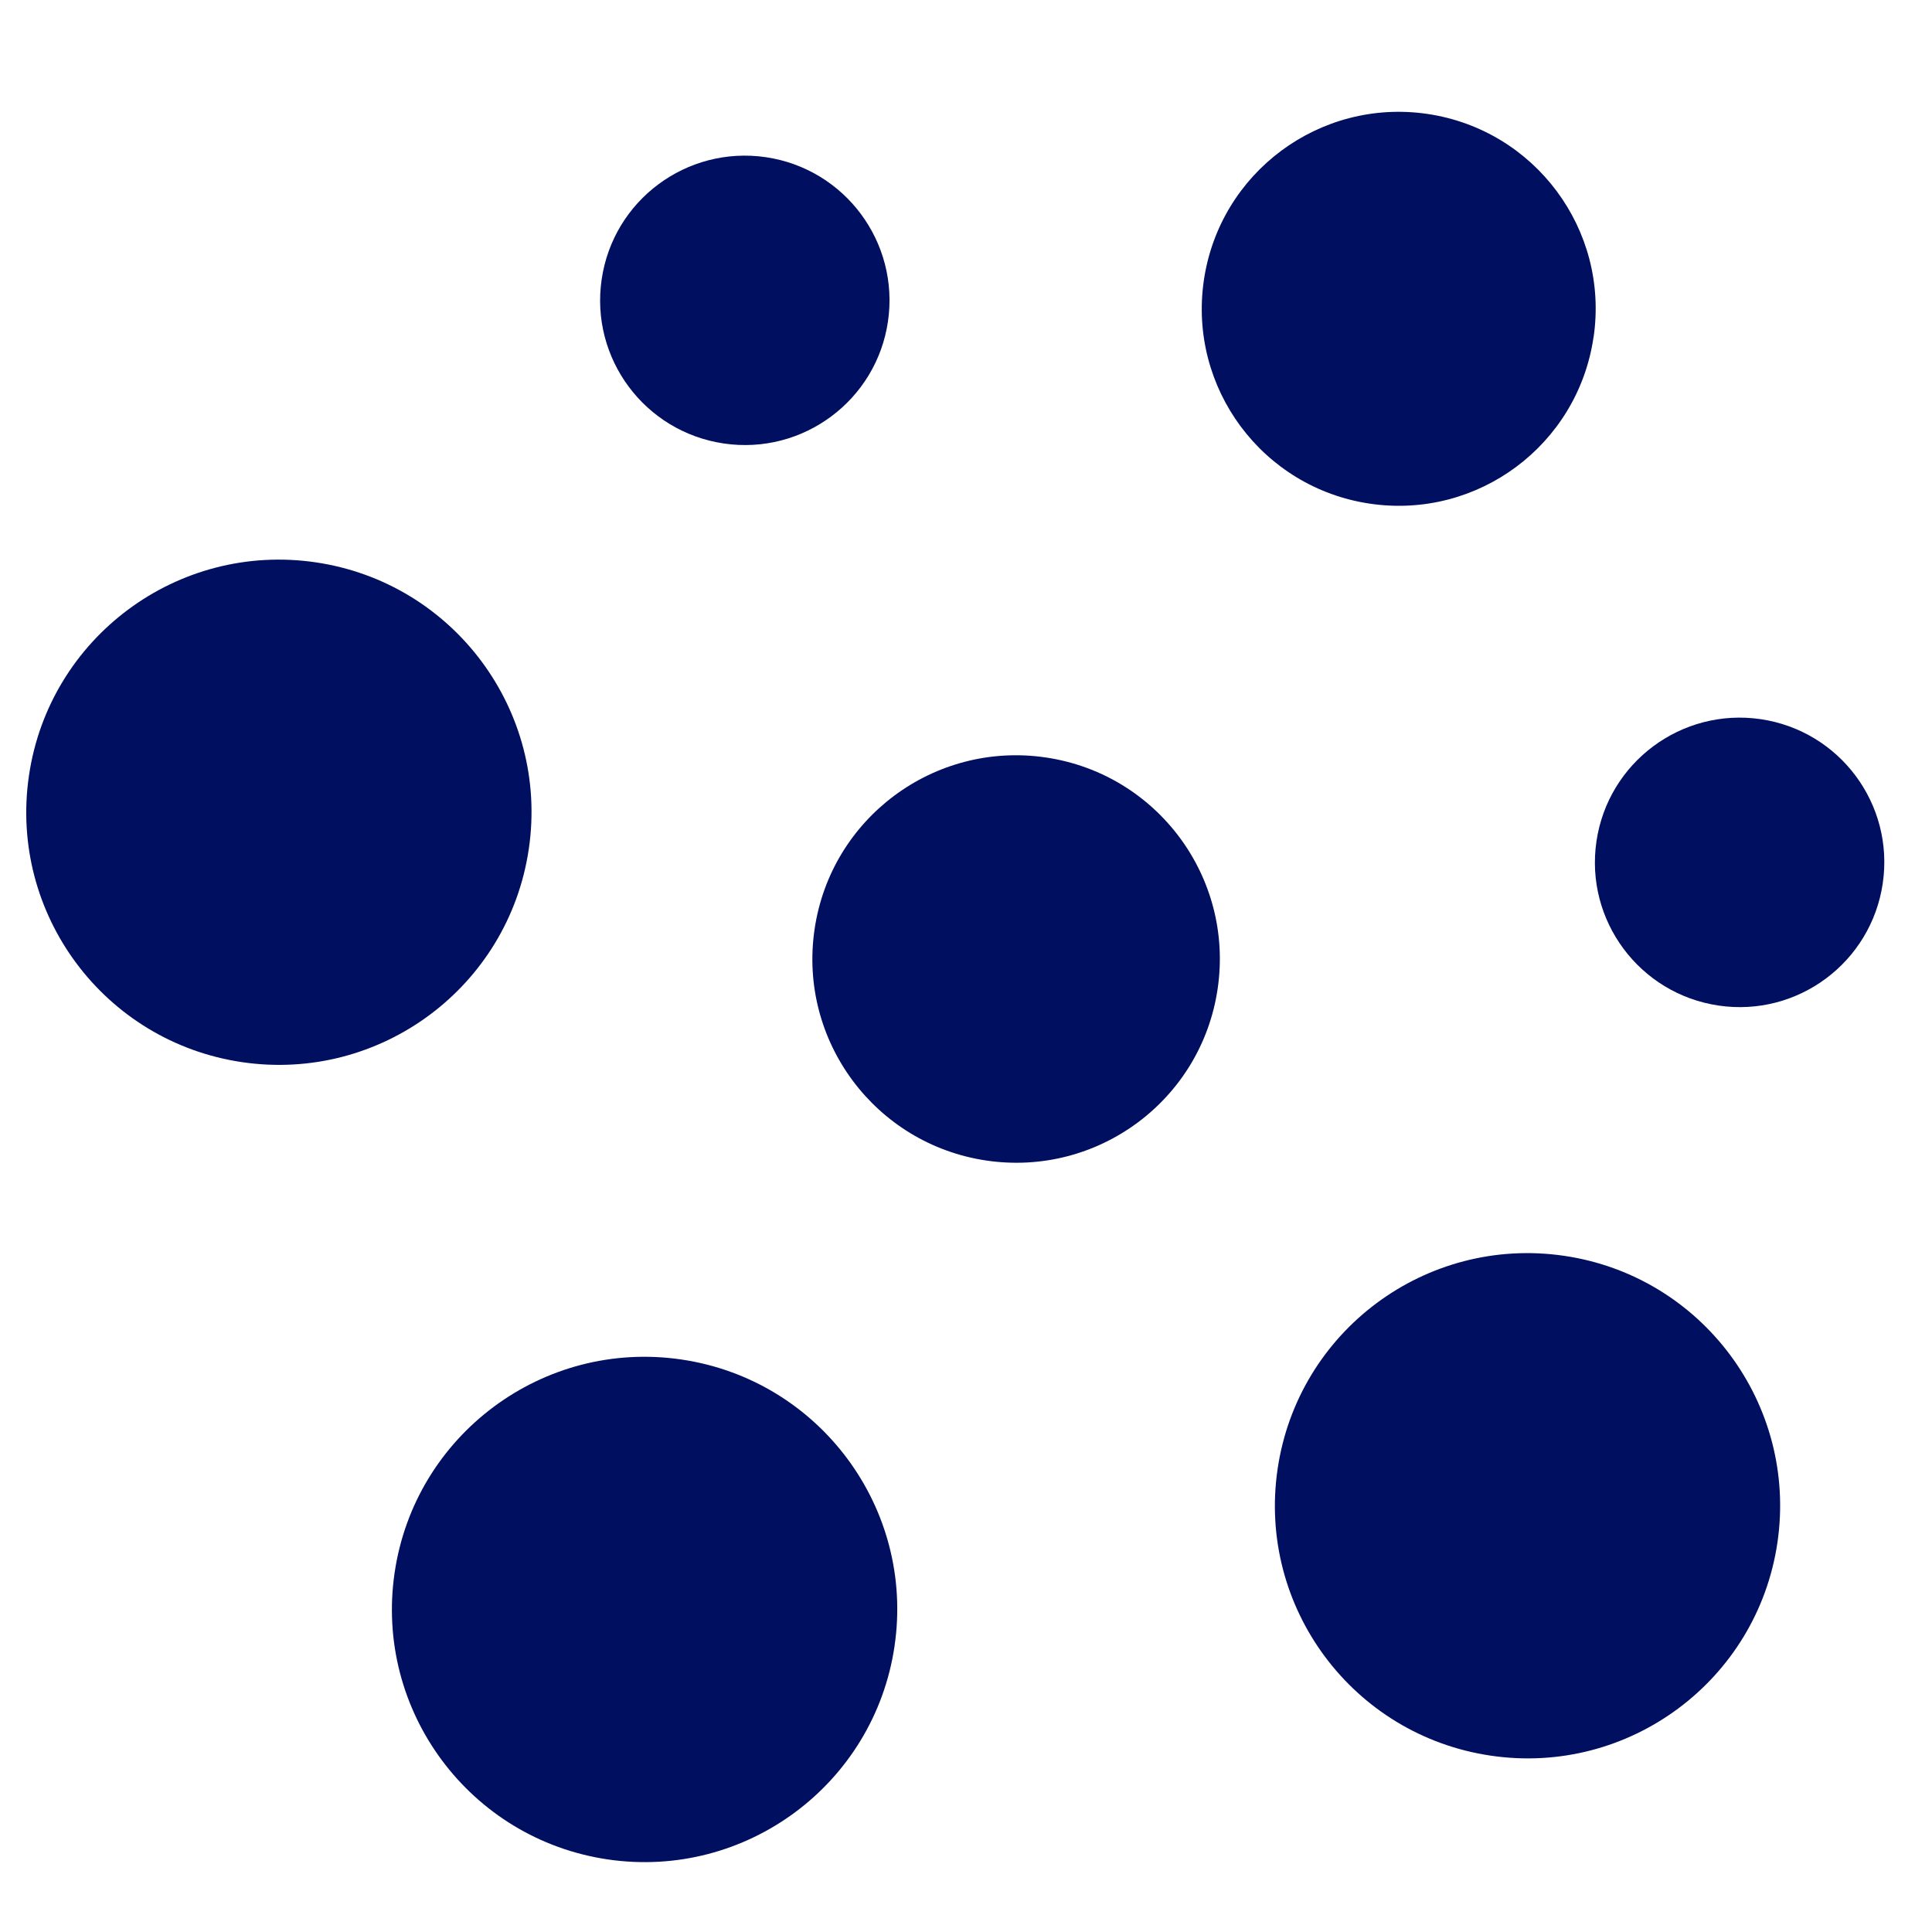
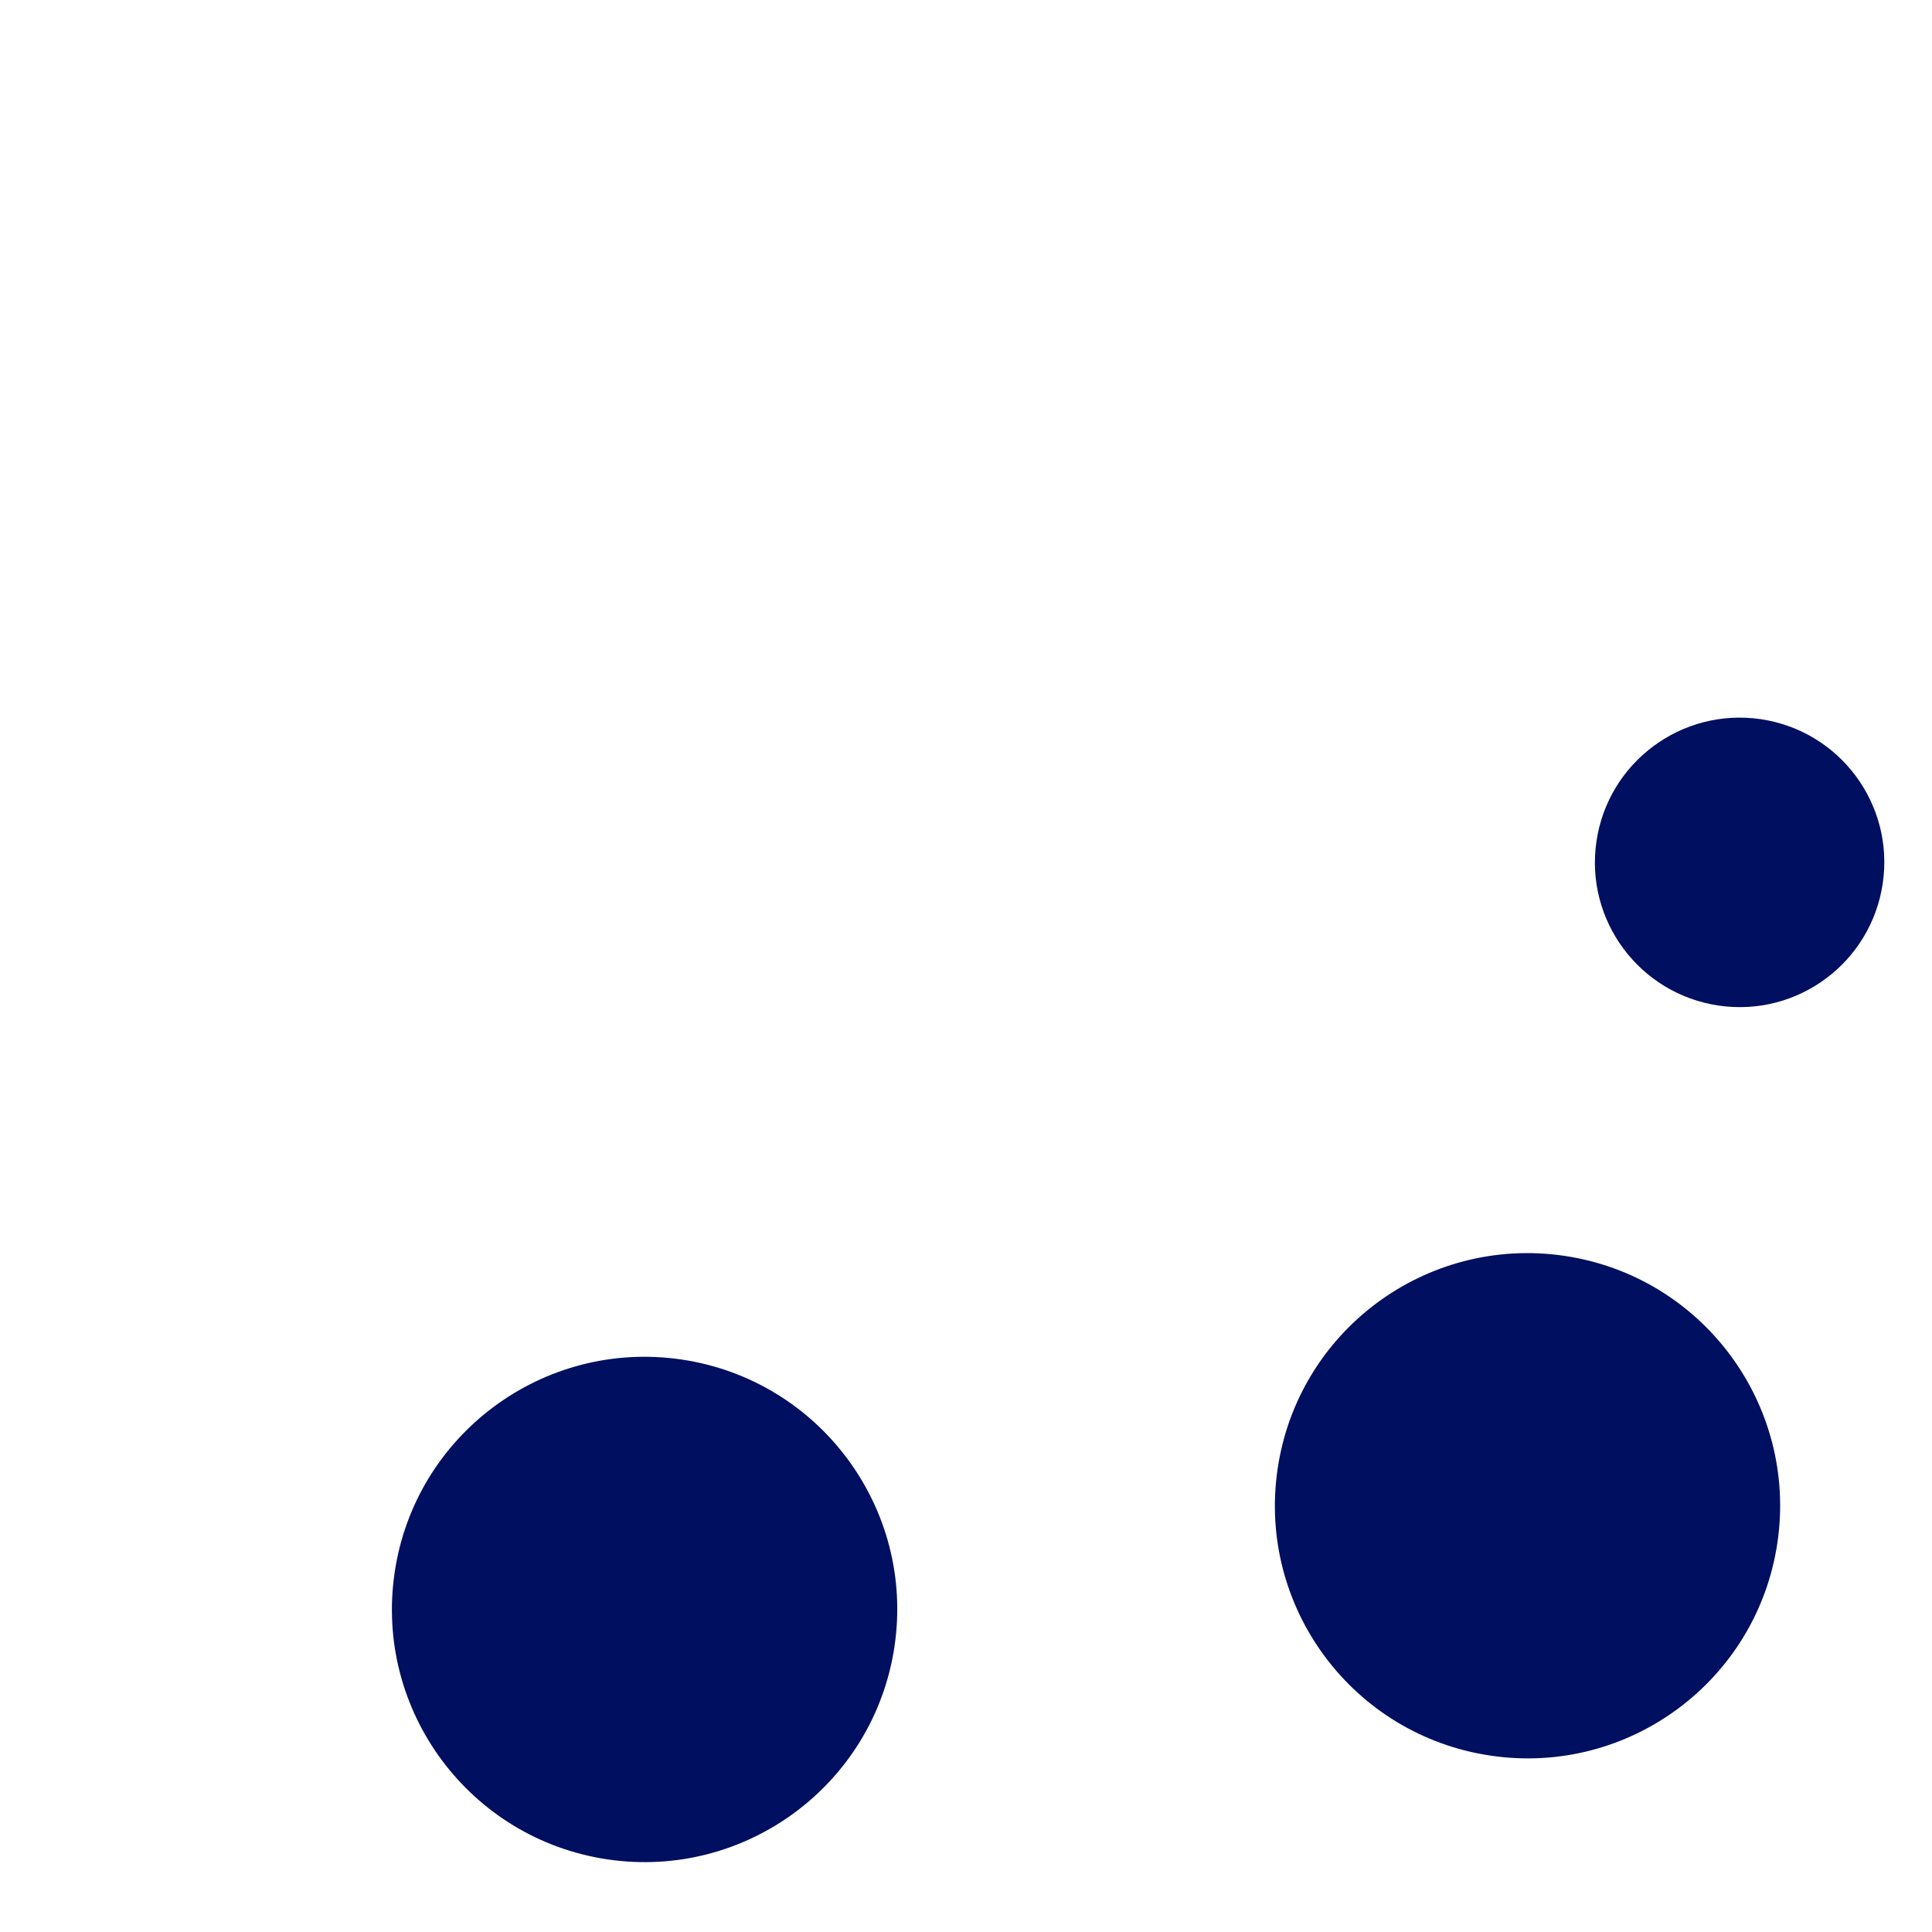
<svg xmlns="http://www.w3.org/2000/svg" width="500" zoomAndPan="magnify" viewBox="0 0 375 375" height="500" preserveAspectRatio="xMidYMid meet" version="1.0">
  <defs>
    <clipPath id="c424153a8a">
-       <path d="M 5.098 108 L 104 108 L 104 207 L 5.098 207 Z M 5.098 108 " clip-rule="nonzero" />
-     </clipPath>
+       </clipPath>
    <clipPath id="8a21ba5ff4">
      <path d="M 76 263 L 175 263 L 175 361.422 L 76 361.422 Z M 76 263 " clip-rule="nonzero" />
    </clipPath>
  </defs>
  <g clip-path="url(#c424153a8a)">
    <path fill="#000f60" d="M 102.641 164.773 C 98.707 191.574 73.793 210.098 47.012 206.168 C 20.215 202.234 1.688 177.34 5.621 150.539 C 9.551 123.758 34.465 105.215 61.266 109.148 C 88.047 113.078 106.586 137.992 102.641 164.773 Z M 102.641 164.773 " fill-opacity="1" fill-rule="nonzero" />
  </g>
-   <path fill="#000f60" d="M 172.355 62.387 C 170.113 77.719 155.844 88.344 140.496 86.082 C 125.129 83.82 114.523 69.551 116.785 54.219 C 119.027 38.875 133.297 28.266 148.645 30.508 C 163.992 32.77 174.602 47.023 172.355 62.387 Z M 172.355 62.387 " fill-opacity="1" fill-rule="nonzero" />
  <g clip-path="url(#8a21ba5ff4)">
    <path fill="#000f60" d="M 173.629 319.52 C 169.68 346.301 144.766 364.844 117.969 360.914 C 91.188 356.965 72.664 332.066 76.594 305.27 C 80.523 278.488 105.438 259.945 132.238 263.875 C 159.02 267.805 177.578 292.719 173.629 319.5 Z M 173.629 319.52 " fill-opacity="1" fill-rule="nonzero" />
  </g>
  <path fill="#000f60" d="M 345 299.398 C 341.066 326.195 316.133 344.723 289.371 340.773 C 262.57 336.84 244.047 311.926 247.98 285.145 C 251.91 258.348 276.805 239.824 303.605 243.754 C 330.387 247.684 348.93 272.598 345 299.398 Z M 345 299.398 " fill-opacity="1" fill-rule="nonzero" />
-   <path fill="#000f60" d="M 309.297 65.492 C 306.227 86.387 286.824 100.836 265.93 97.766 C 245.035 94.699 230.602 75.293 233.672 54.383 C 236.742 33.508 256.145 19.059 277.039 22.109 C 297.934 25.18 312.383 44.598 309.312 65.477 Z M 309.297 65.492 " fill-opacity="1" fill-rule="nonzero" />
  <path fill="#000f60" d="M 365.441 171.469 C 363.18 186.816 348.93 197.441 333.582 195.18 C 318.234 192.918 307.609 178.648 309.871 163.301 C 312.133 147.953 326.402 137.348 341.75 139.59 C 357.098 141.852 367.703 156.105 365.441 171.453 Z M 365.441 171.469 " fill-opacity="1" fill-rule="nonzero" />
-   <path fill="#000f60" d="M 236.348 191.895 C 233.188 213.508 213.102 228.441 191.492 225.266 C 169.879 222.09 154.926 202.004 158.105 180.391 C 161.262 158.777 181.367 143.844 202.98 147.023 C 224.59 150.199 239.523 170.285 236.348 191.895 Z M 236.348 191.895 " fill-opacity="1" fill-rule="nonzero" />
</svg>